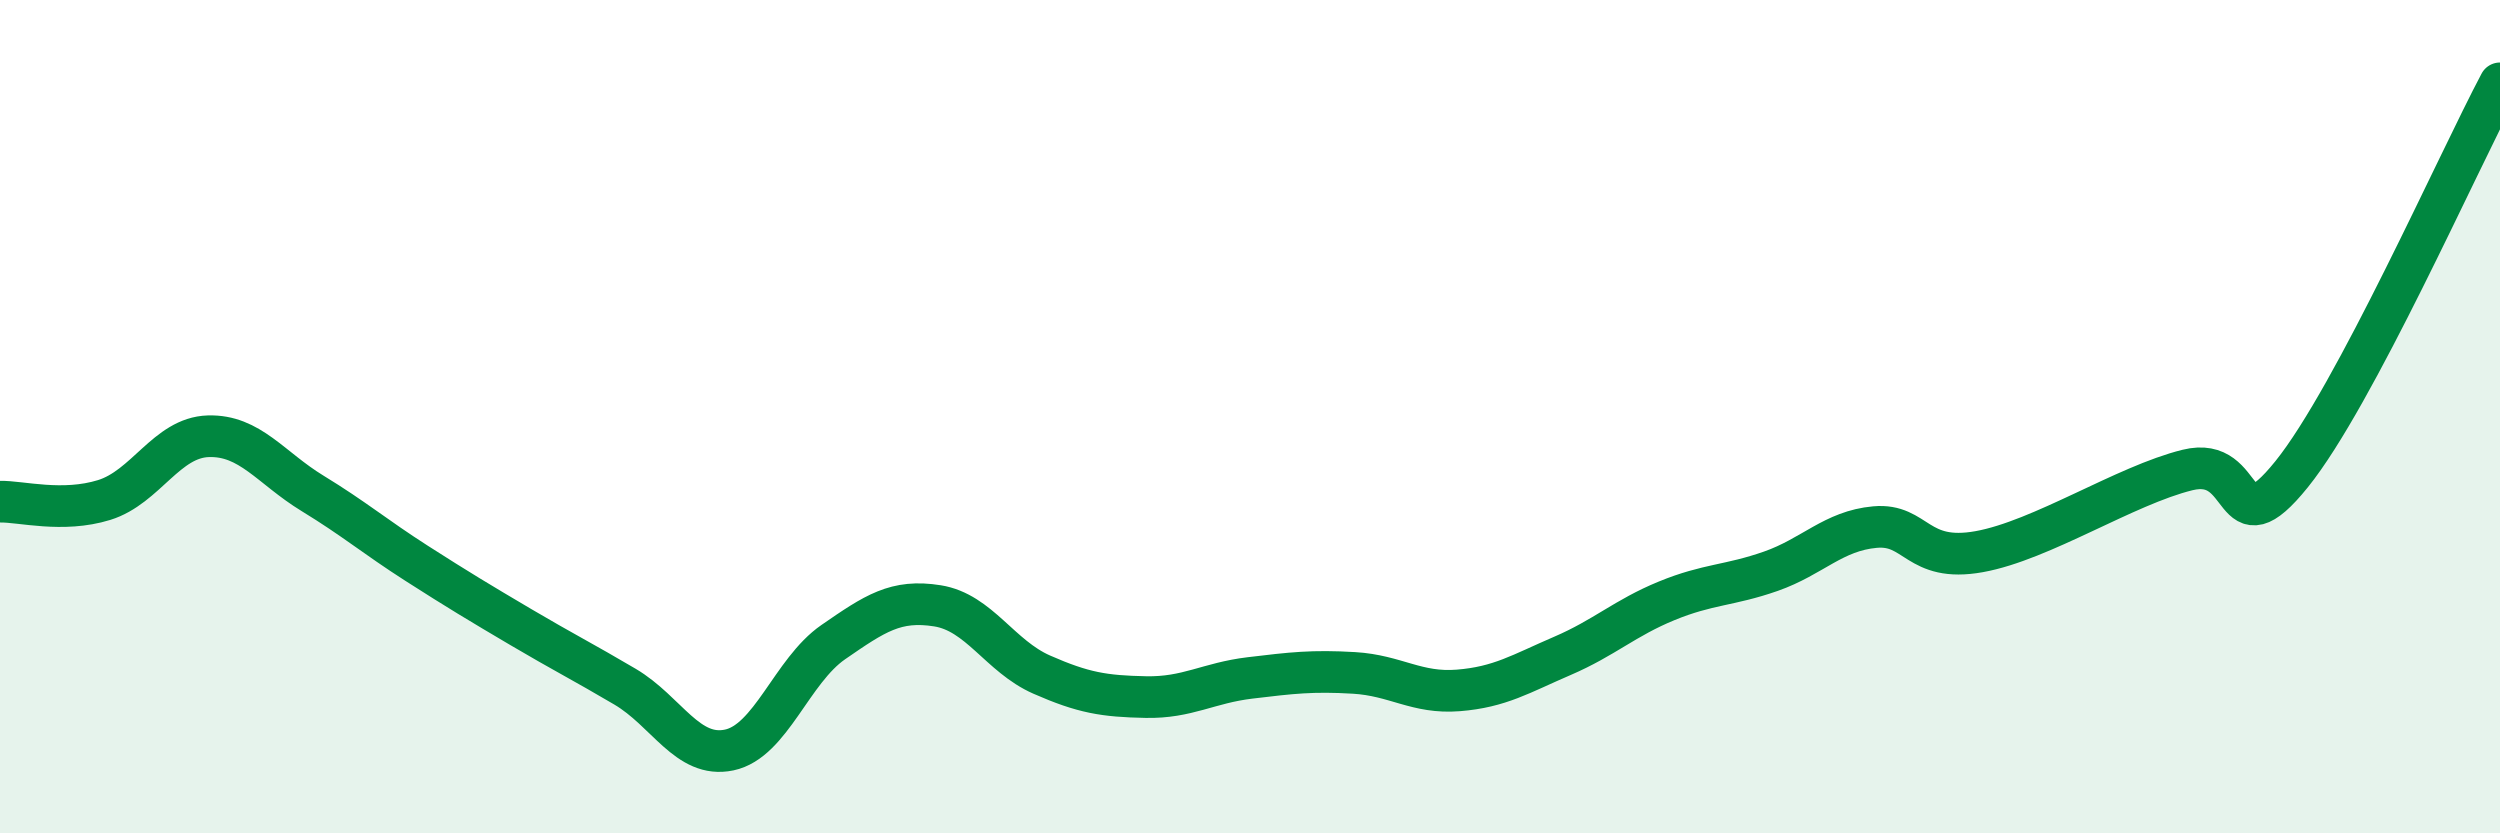
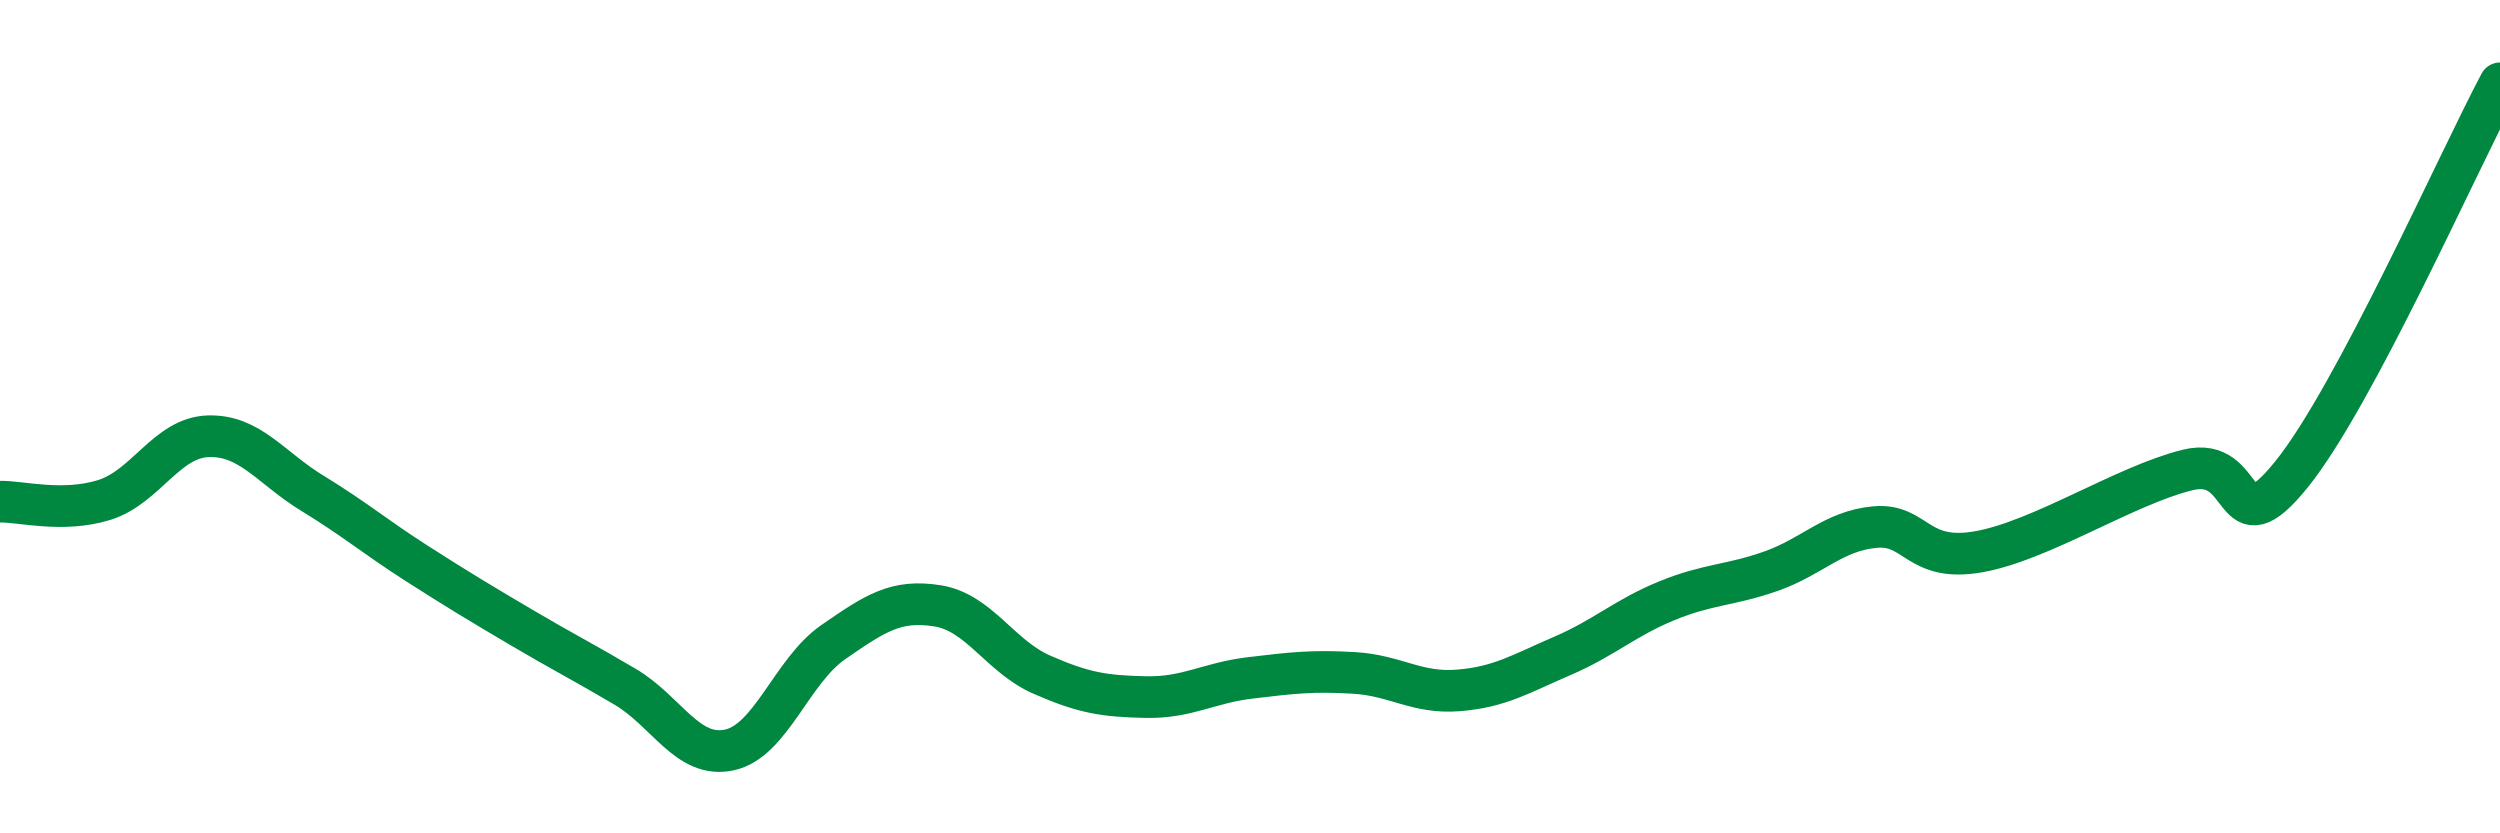
<svg xmlns="http://www.w3.org/2000/svg" width="60" height="20" viewBox="0 0 60 20">
-   <path d="M 0,12.04 C 0.5,12.03 1.5,12.31 2.5,12 C 3.5,11.69 4,10.5 5,10.47 C 6,10.44 6.5,11.23 7.5,11.84 C 8.5,12.45 9,12.88 10,13.52 C 11,14.16 11.5,14.46 12.5,15.05 C 13.5,15.64 14,15.89 15,16.48 C 16,17.07 16.5,18.21 17.5,18 C 18.5,17.79 19,16.1 20,15.41 C 21,14.72 21.5,14.38 22.5,14.54 C 23.5,14.7 24,15.75 25,16.19 C 26,16.63 26.5,16.71 27.5,16.73 C 28.5,16.75 29,16.39 30,16.27 C 31,16.15 31.5,16.09 32.5,16.15 C 33.5,16.21 34,16.65 35,16.57 C 36,16.49 36.5,16.17 37.5,15.74 C 38.5,15.31 39,14.83 40,14.42 C 41,14.01 41.5,14.06 42.5,13.71 C 43.5,13.36 44,12.74 45,12.65 C 46,12.56 46,13.51 47.5,13.24 C 49,12.97 51,11.65 52.5,11.28 C 54,10.91 53.5,13.24 55,11.38 C 56.5,9.52 59,3.88 60,2L60 20L0 20Z" fill="#008740" opacity="0.1" stroke-linecap="round" stroke-linejoin="round" />
  <path d="M 0,12.04 C 0.5,12.03 1.5,12.31 2.5,12 C 3.5,11.69 4,10.5 5,10.47 C 6,10.44 6.5,11.23 7.5,11.84 C 8.5,12.45 9,12.88 10,13.52 C 11,14.16 11.5,14.46 12.5,15.05 C 13.5,15.64 14,15.89 15,16.48 C 16,17.07 16.5,18.21 17.5,18 C 18.5,17.79 19,16.1 20,15.41 C 21,14.72 21.5,14.38 22.5,14.54 C 23.5,14.7 24,15.75 25,16.19 C 26,16.63 26.5,16.71 27.5,16.73 C 28.5,16.75 29,16.39 30,16.27 C 31,16.15 31.5,16.09 32.5,16.15 C 33.5,16.21 34,16.65 35,16.57 C 36,16.49 36.5,16.17 37.5,15.74 C 38.5,15.31 39,14.83 40,14.42 C 41,14.01 41.5,14.06 42.5,13.71 C 43.5,13.36 44,12.74 45,12.65 C 46,12.56 46,13.51 47.5,13.24 C 49,12.97 51,11.65 52.5,11.28 C 54,10.91 53.5,13.24 55,11.38 C 56.5,9.52 59,3.88 60,2" stroke="#008740" stroke-width="1" fill="none" stroke-linecap="round" stroke-linejoin="round" />
</svg>